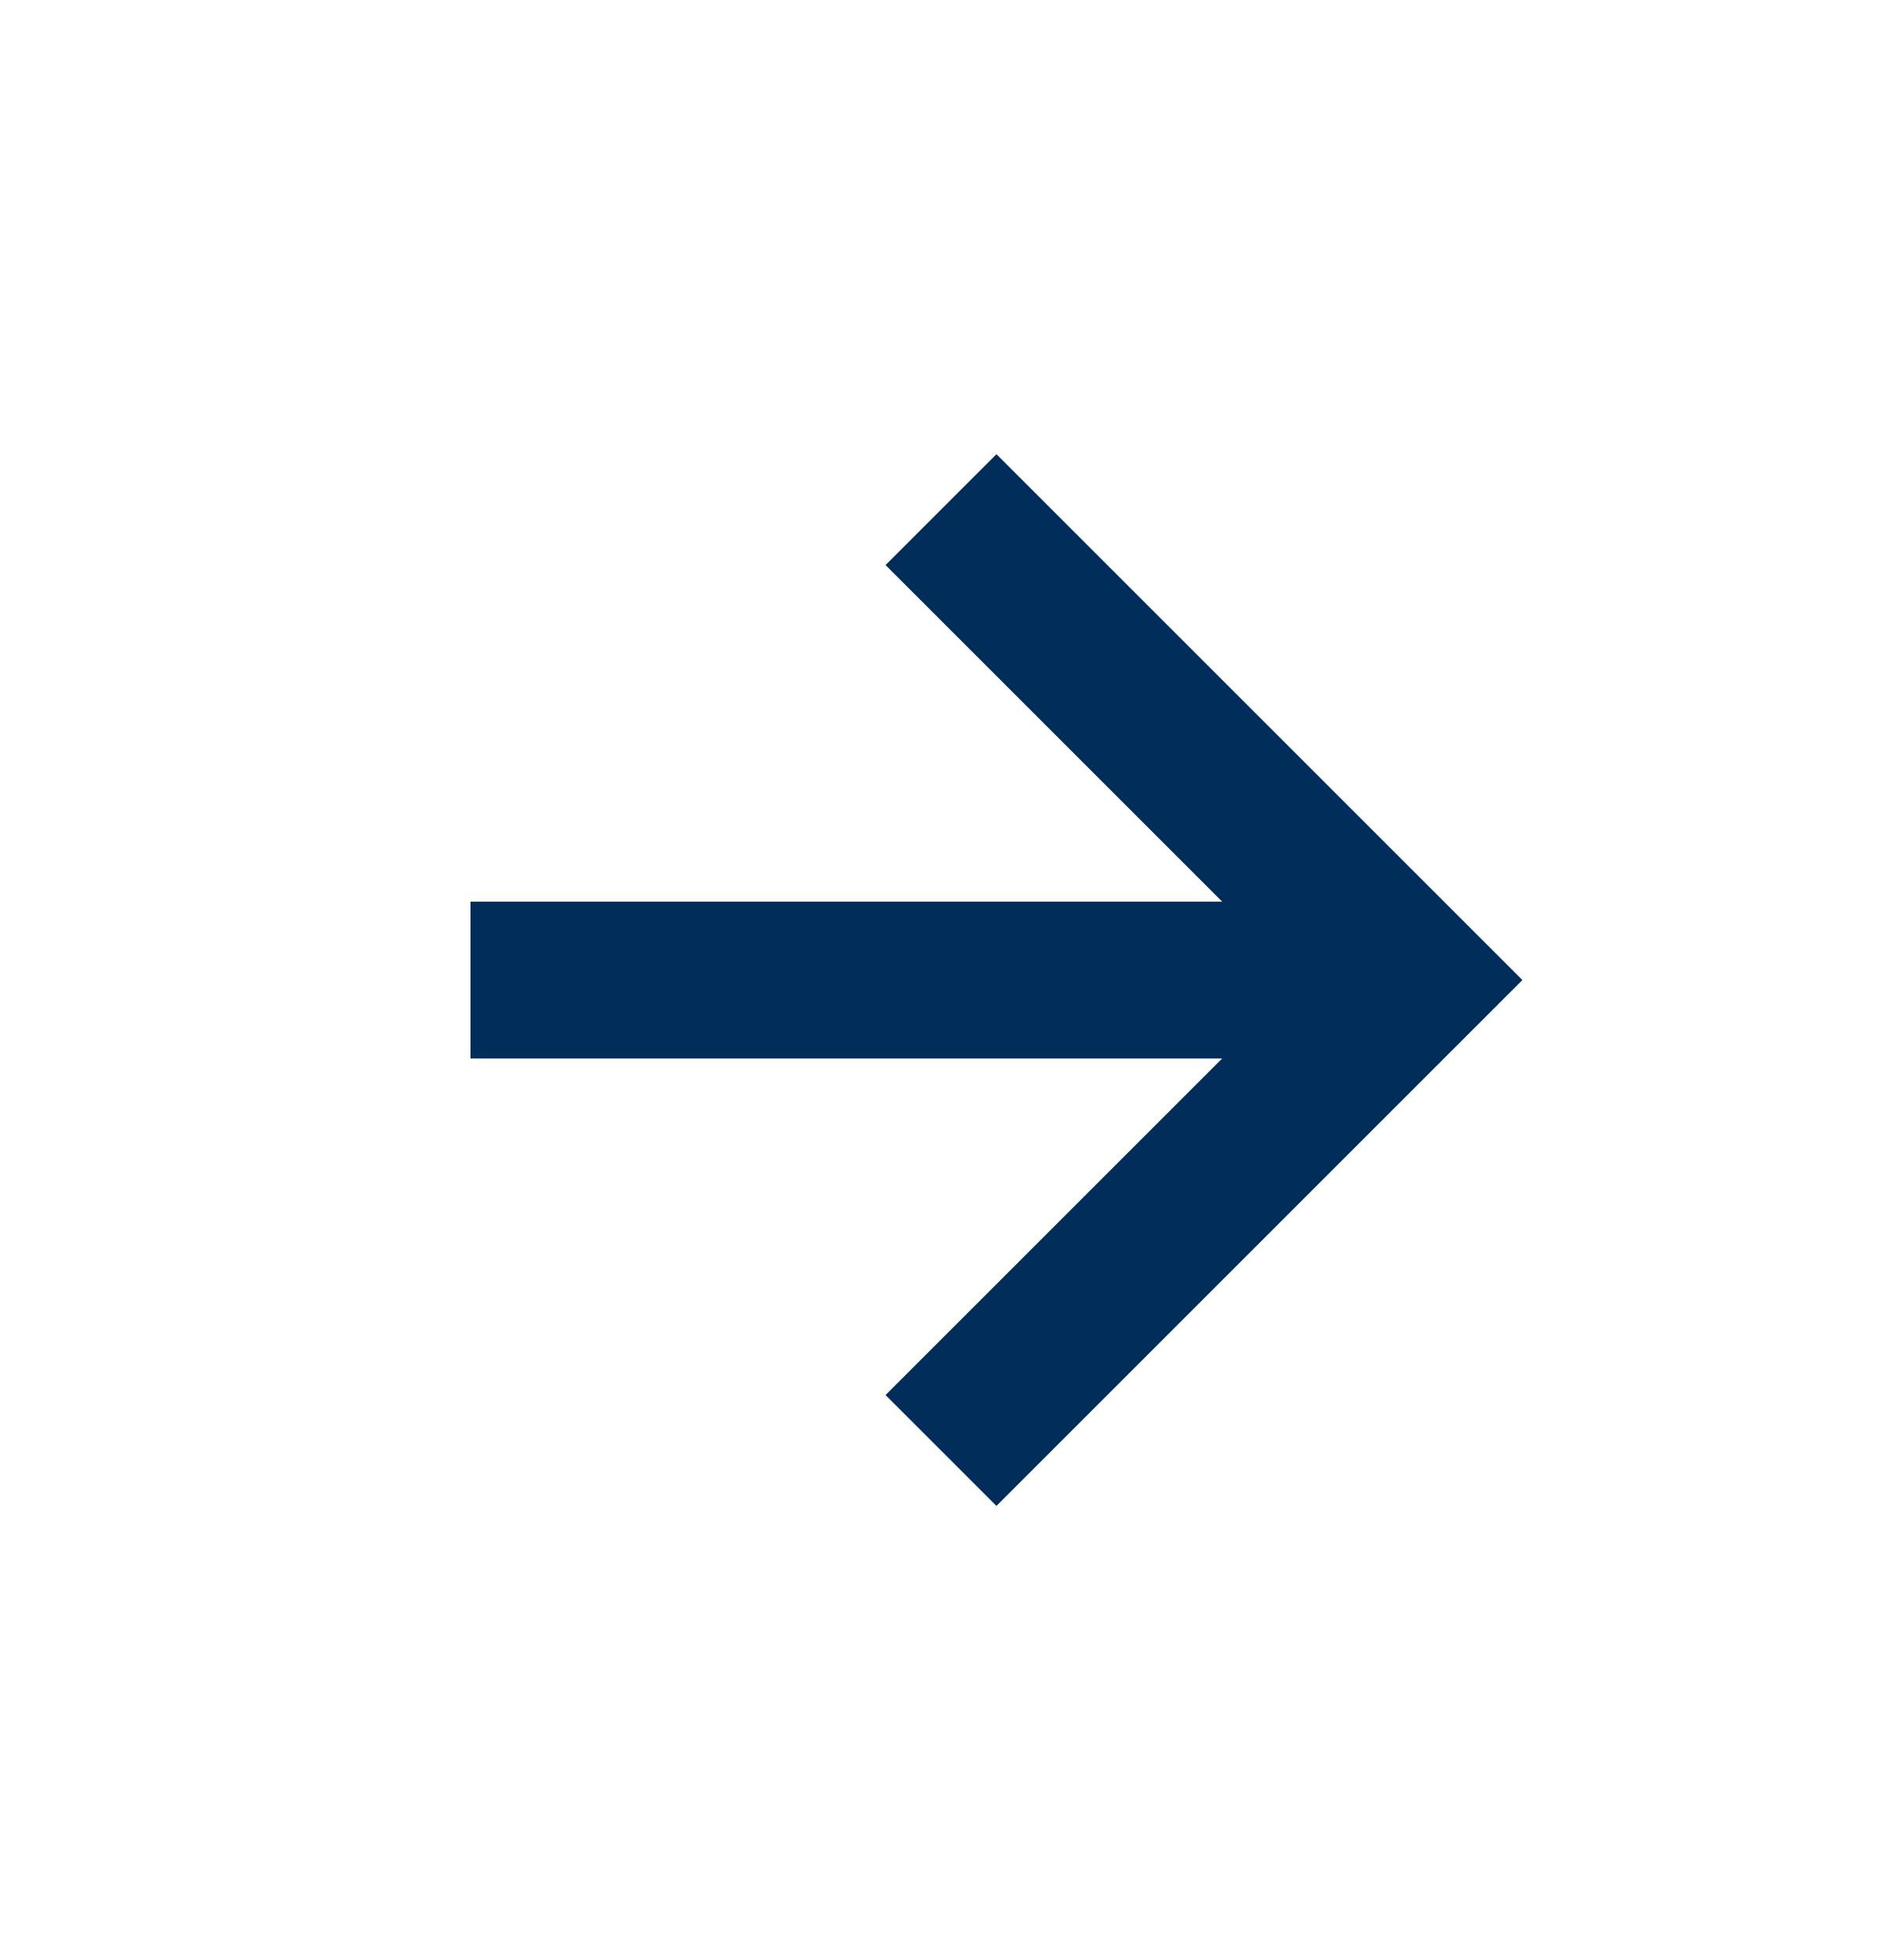
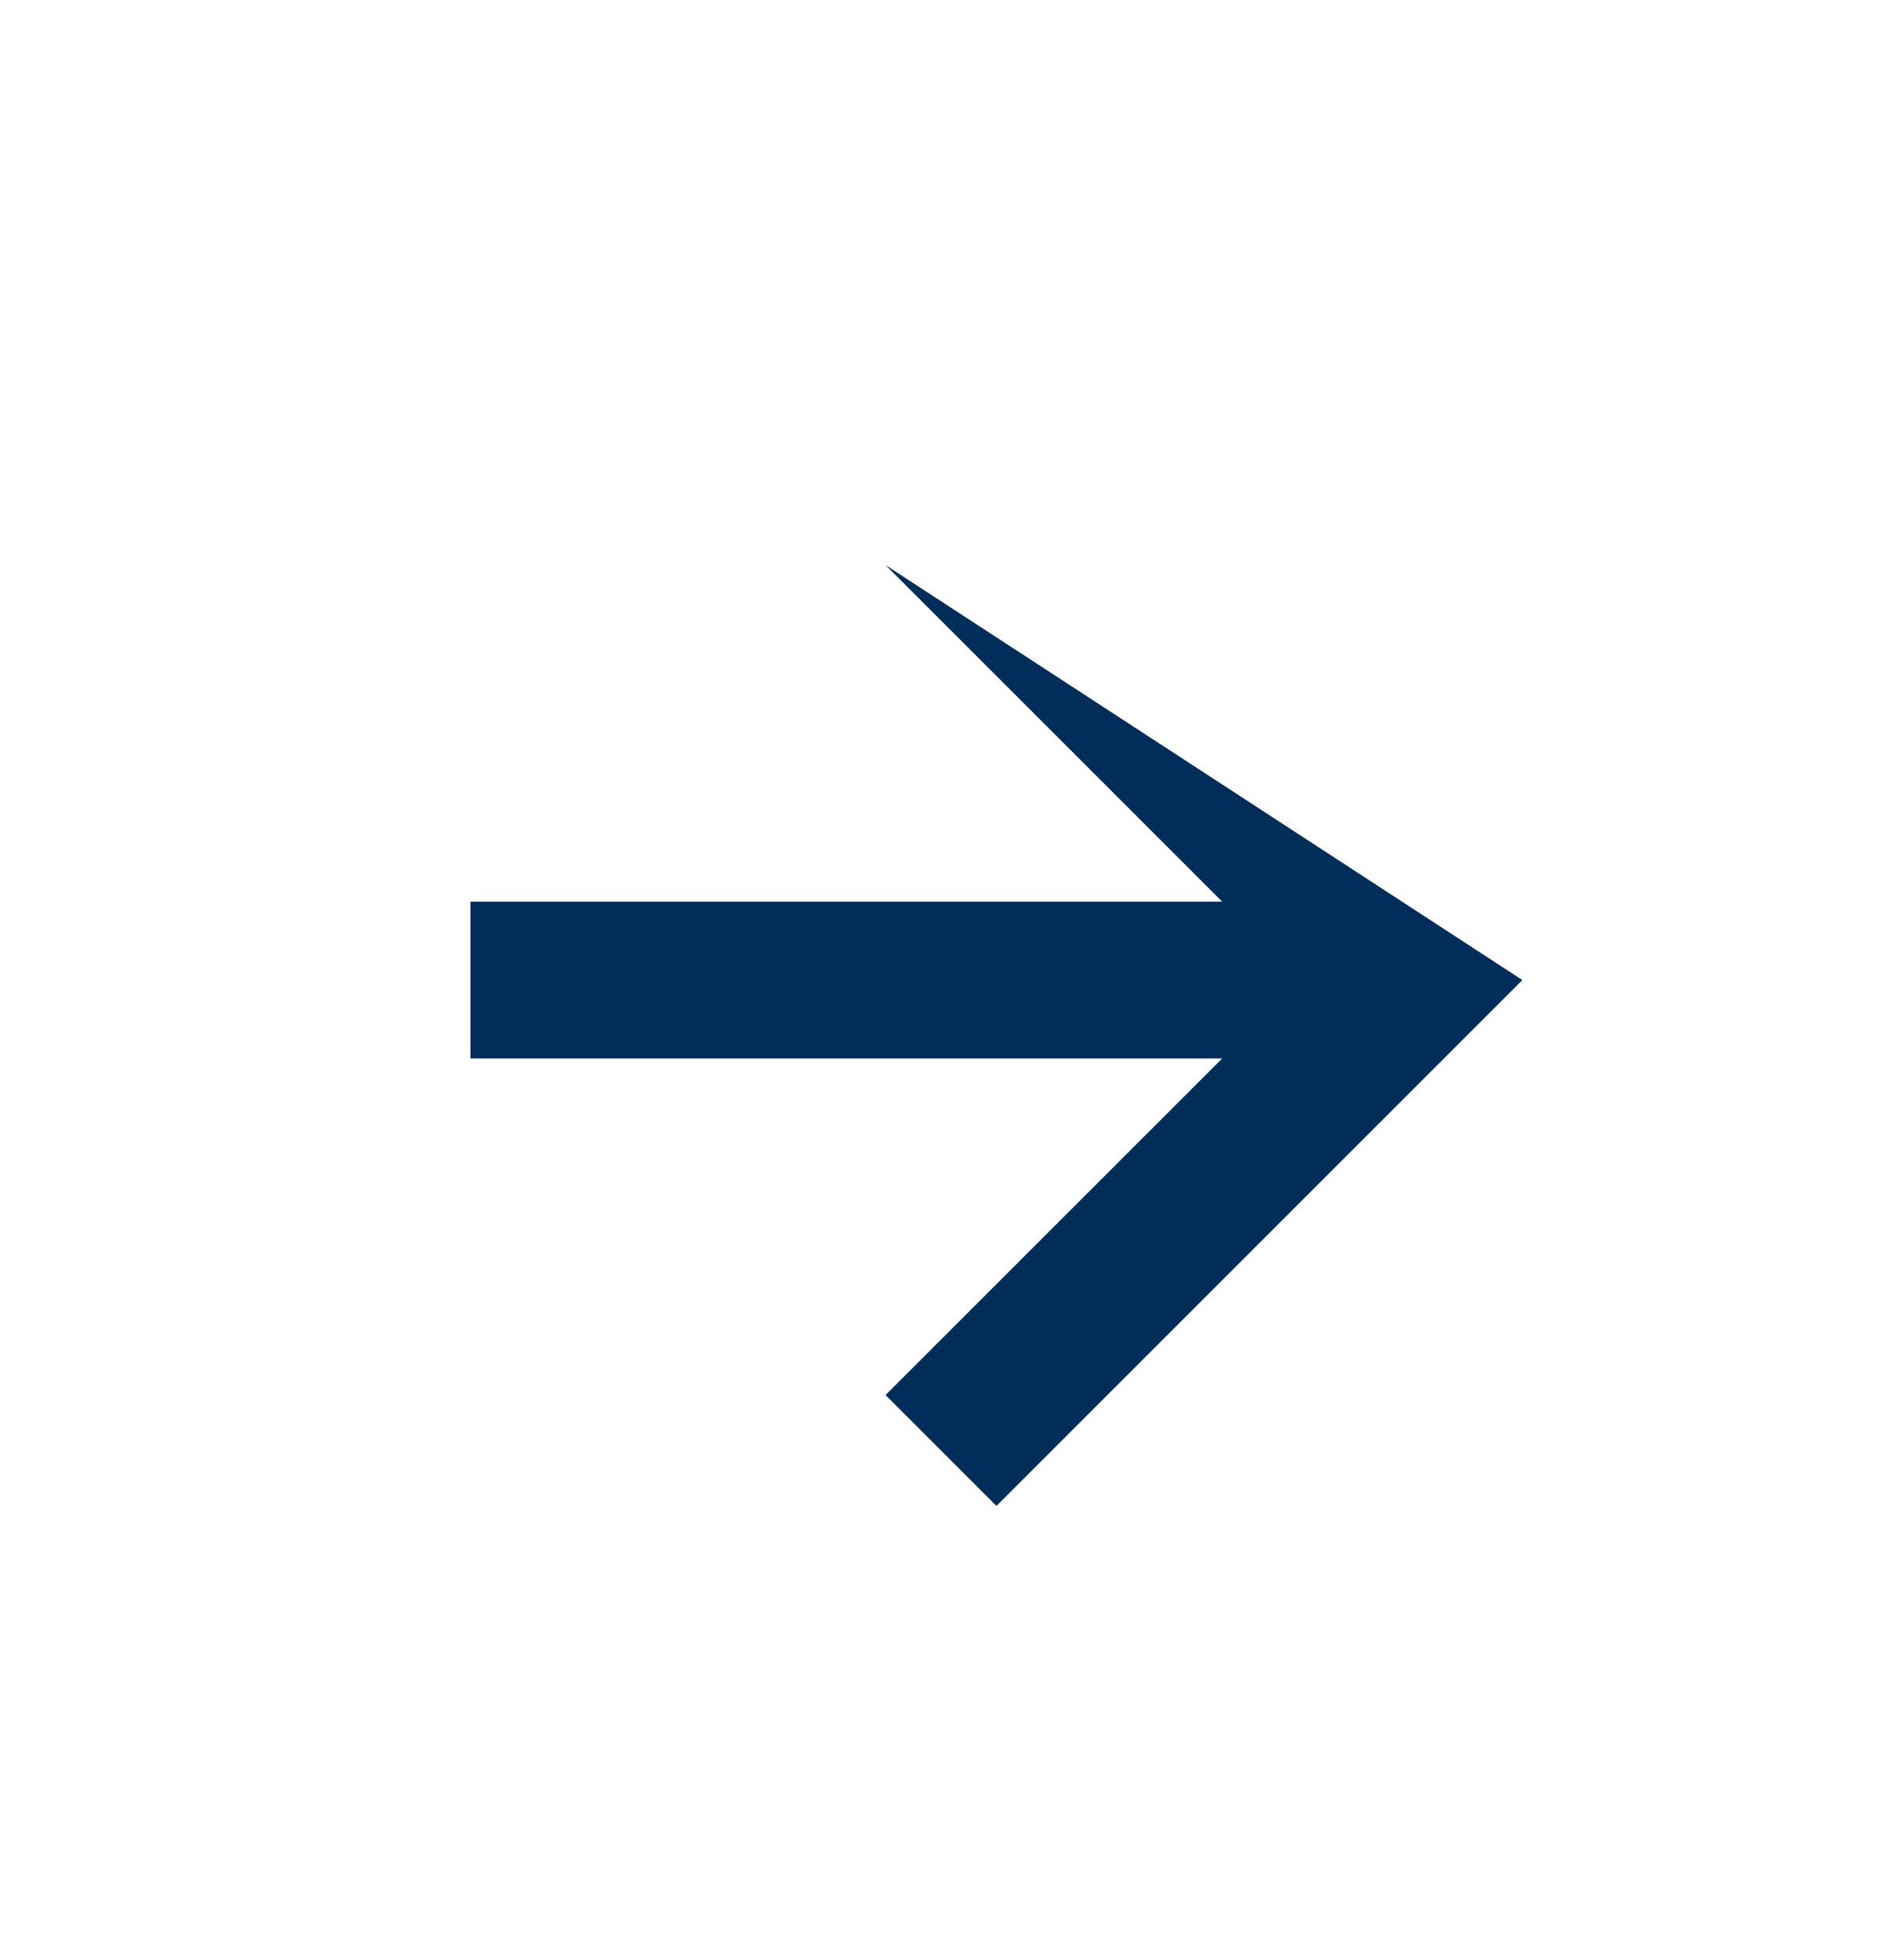
<svg xmlns="http://www.w3.org/2000/svg" width="24" height="25" viewBox="0 0 24 25" fill="none">
  <g id="Icon / right-arrow-alt">
-     <path id="icon" d="M11.293 17.793L12.707 19.207L19.414 12.5L12.707 5.793L11.293 7.207L15.586 11.5H6V13.5H15.586L11.293 17.793Z" fill="#002D5A" />
+     <path id="icon" d="M11.293 17.793L12.707 19.207L19.414 12.5L11.293 7.207L15.586 11.5H6V13.5H15.586L11.293 17.793Z" fill="#002D5A" />
  </g>
</svg>